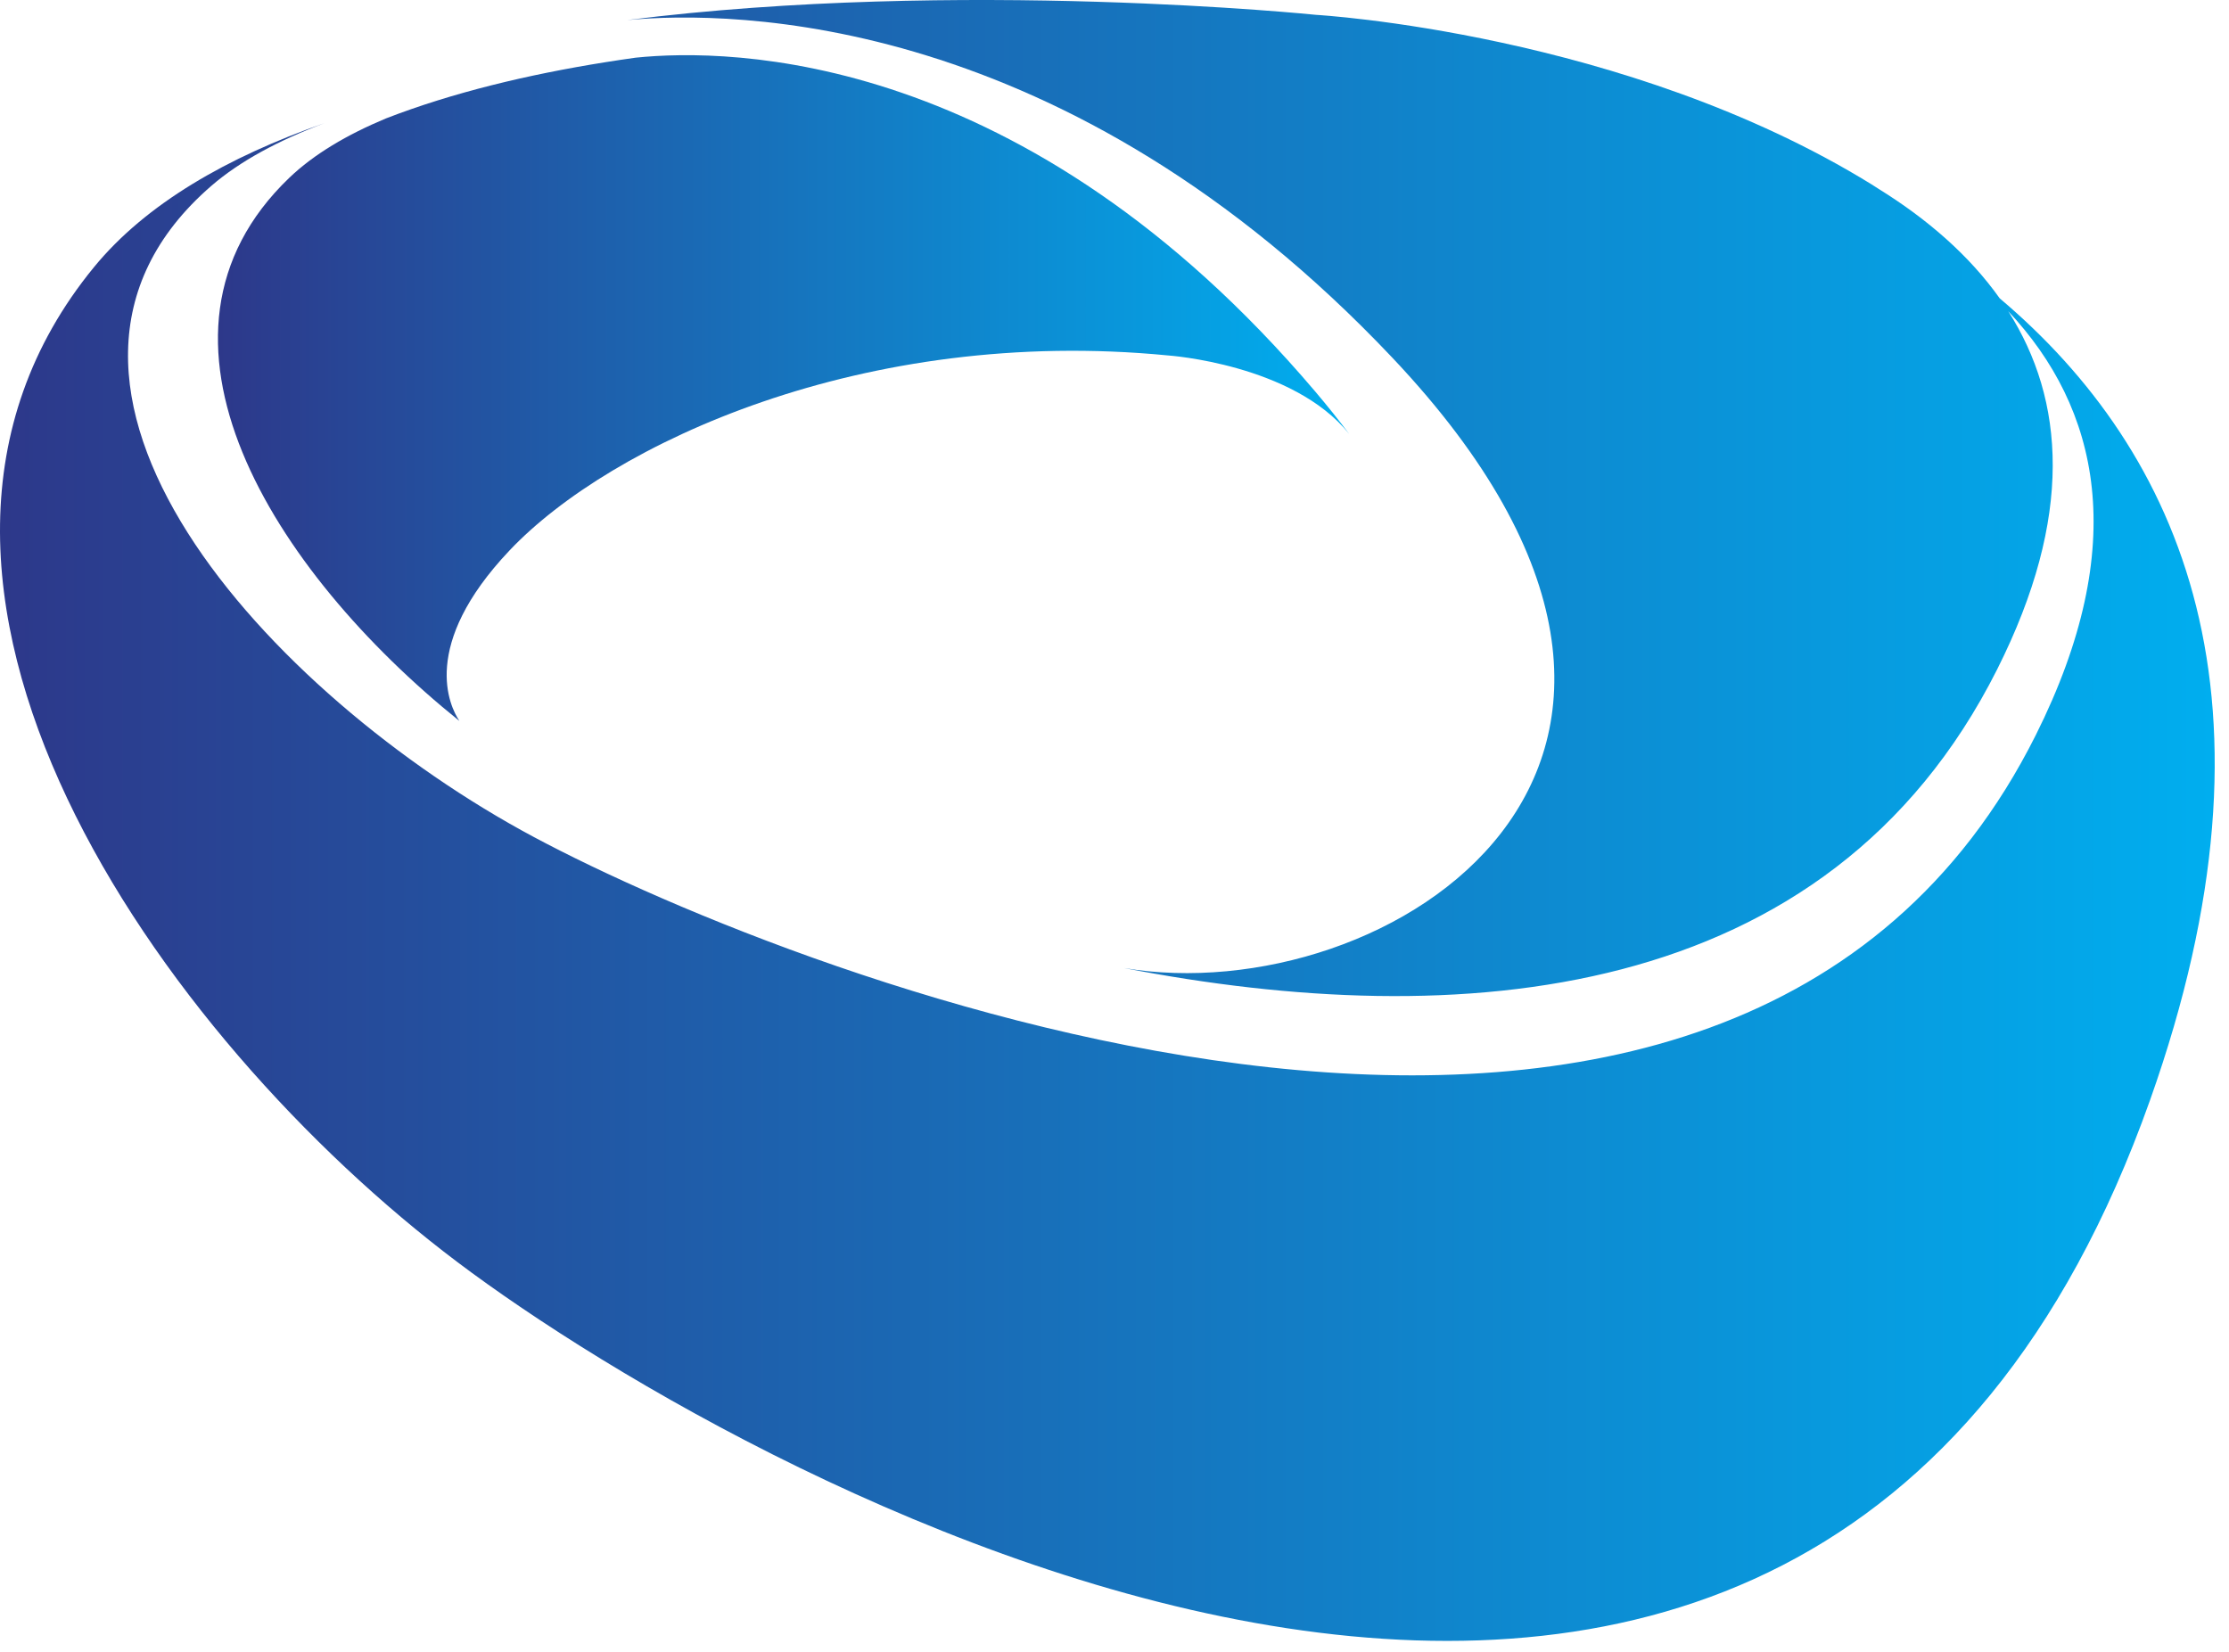
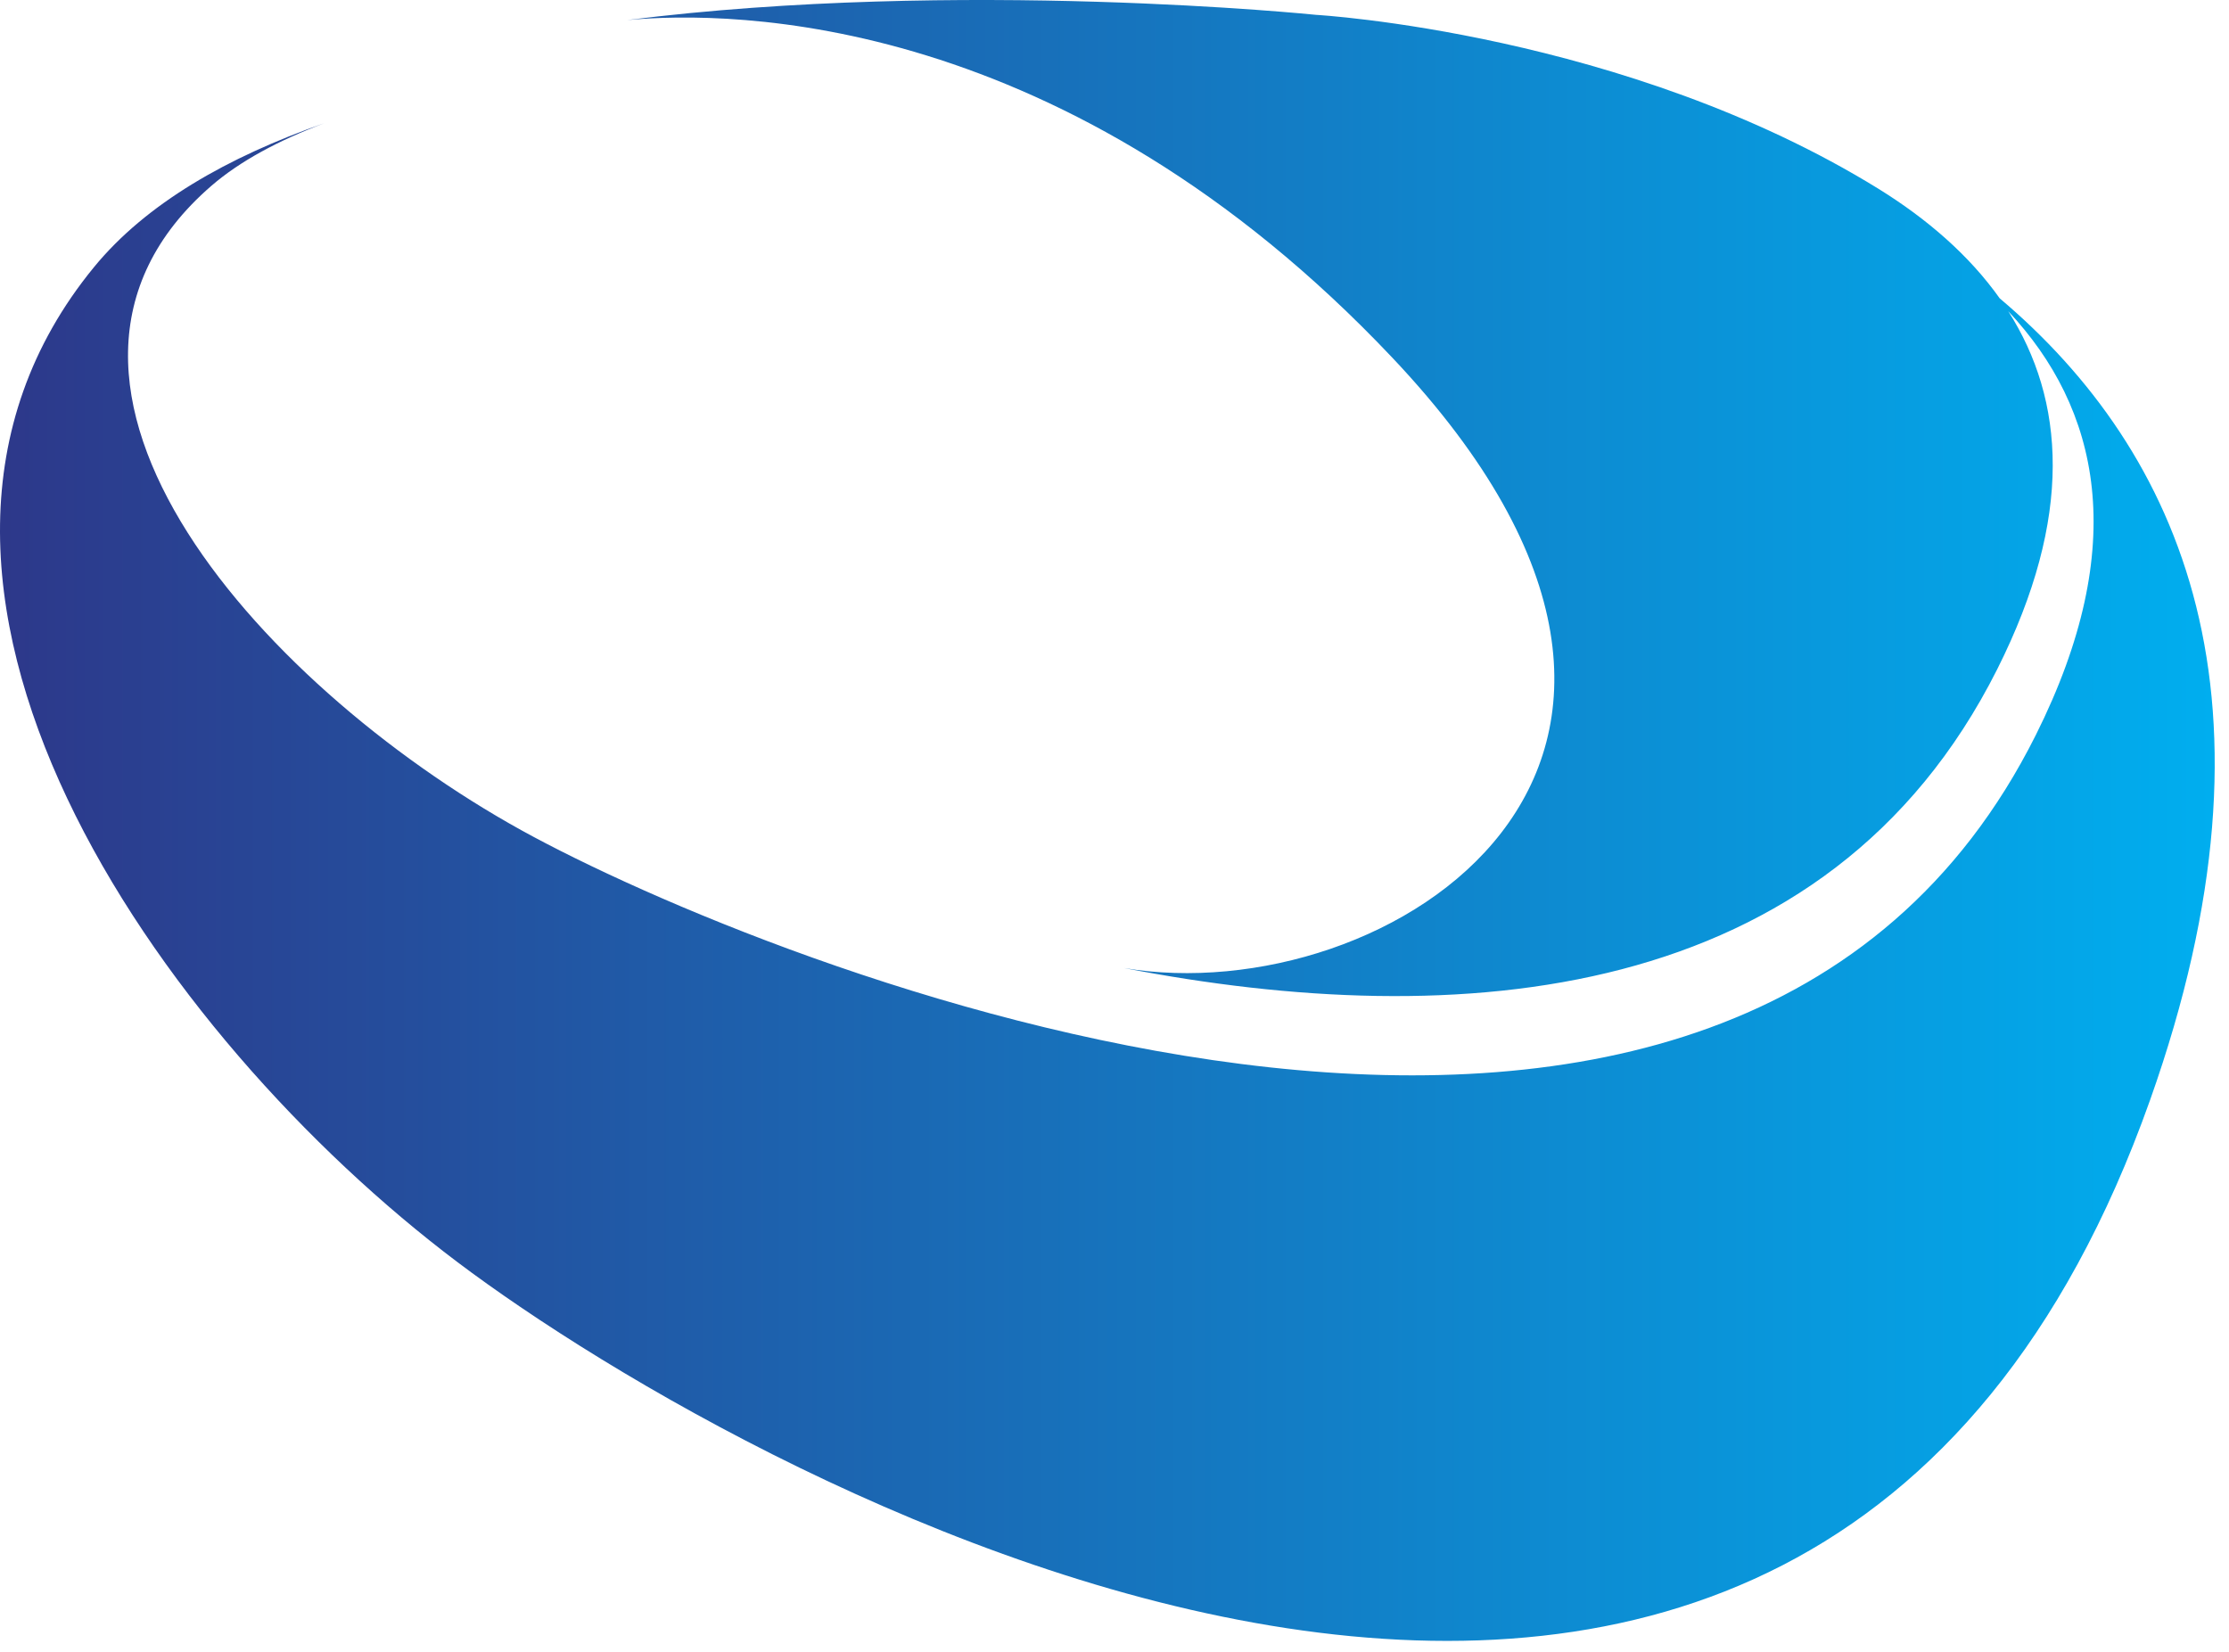
<svg xmlns="http://www.w3.org/2000/svg" width="112" height="83" viewBox="0 0 112 83" fill="none">
-   <path d="M100.479 14.992C98.942 12.827 96.84 11.008 94.402 9.496L94.044 9.267C81.673 1.63 66.138 0.747 66.138 0.747C66.138 0.747 48.224 -1.096 31.514 1.008C36.828 0.515 53.554 0.606 69.978 17.993C89.37 38.522 69.634 50.86 56.478 48.645C73.193 51.881 91.832 50.574 100.35 33.638C104.219 25.945 103.742 20.087 100.908 15.638C105.47 20.508 107.084 27.365 102.289 36.944C86.977 67.528 40.115 49.165 26.822 42.06C13.529 34.955 -0.872 19.286 10.621 9.338C12.059 8.094 14.001 7.055 16.297 6.19C11.43 7.892 7.337 10.233 4.721 13.426C-8.232 29.237 7.998 52.125 22.98 63.418C37.961 74.712 90.775 103.899 108.031 55.287C115.181 35.147 109.586 22.688 100.479 14.992Z" fill="url(#paint0_linear_2171_1750)" />
-   <path d="M23.082 36.228C22.597 35.497 21.079 32.44 25.599 27.664C30.683 22.293 43.414 16.366 58.699 17.862C58.699 17.862 64.97 18.291 67.79 21.805C67.26 21.099 66.688 20.382 66.069 19.654C51.496 2.502 36.655 2.412 31.939 2.898C31.426 2.97 30.914 3.046 30.404 3.128C26.515 3.748 22.743 4.654 19.397 5.949C17.431 6.769 15.768 7.753 14.537 8.933C6.237 16.882 13.71 28.688 23.082 36.228Z" fill="url(#paint1_linear_2171_1750)" />
+   <path d="M100.479 14.992C98.942 12.827 96.84 11.008 94.402 9.496C81.673 1.63 66.138 0.747 66.138 0.747C66.138 0.747 48.224 -1.096 31.514 1.008C36.828 0.515 53.554 0.606 69.978 17.993C89.37 38.522 69.634 50.86 56.478 48.645C73.193 51.881 91.832 50.574 100.35 33.638C104.219 25.945 103.742 20.087 100.908 15.638C105.47 20.508 107.084 27.365 102.289 36.944C86.977 67.528 40.115 49.165 26.822 42.06C13.529 34.955 -0.872 19.286 10.621 9.338C12.059 8.094 14.001 7.055 16.297 6.19C11.43 7.892 7.337 10.233 4.721 13.426C-8.232 29.237 7.998 52.125 22.98 63.418C37.961 74.712 90.775 103.899 108.031 55.287C115.181 35.147 109.586 22.688 100.479 14.992Z" fill="url(#paint0_linear_2171_1750)" />
  <defs>
    <linearGradient id="paint0_linear_2171_1750" x1="0" y1="0" x2="111.282" y2="0" gradientUnits="userSpaceOnUse">
      <stop stop-color="#2D388A" />
      <stop offset="1" stop-color="#00AEEF" />
    </linearGradient>
    <linearGradient id="paint1_linear_2171_1750" x1="10.951" y1="2.773" x2="67.79" y2="2.773" gradientUnits="userSpaceOnUse">
      <stop stop-color="#2D388A" />
      <stop offset="1" stop-color="#00AEEF" />
    </linearGradient>
  </defs>
</svg>